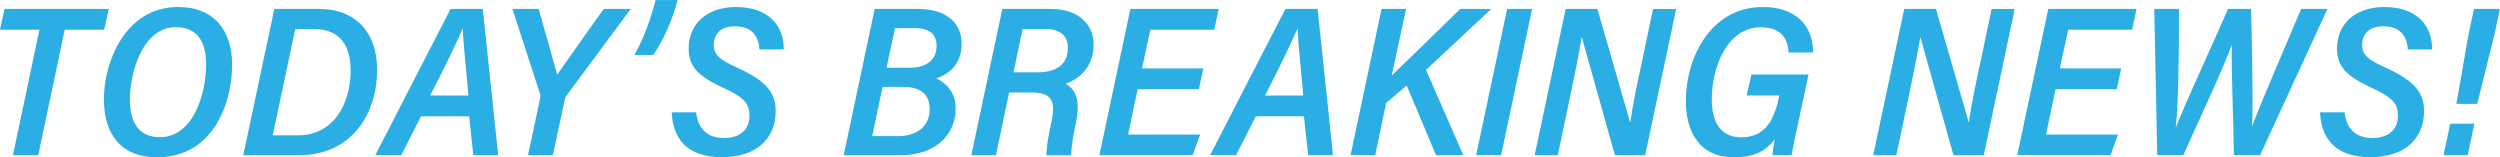
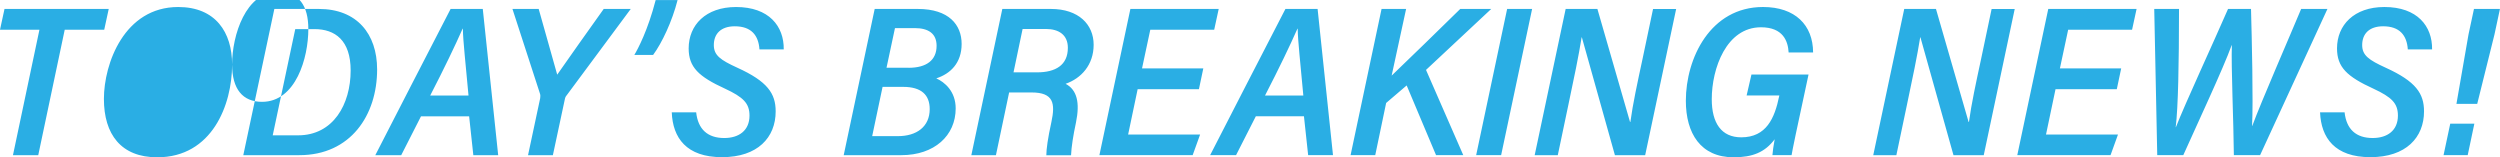
<svg xmlns="http://www.w3.org/2000/svg" id="b" viewBox="0 0 399.4 25.13">
  <g id="c">
-     <path d="M6.3,4.75H0L.72,1.43H17.37l-.72,3.32h-6.31L6.11,24.79H2.07L6.3,4.75Zm30.78,5.55c0,6.45-3.2,14.83-11.96,14.83-5.79,0-8.52-3.68-8.52-9.33S19.87,1.12,28.47,1.12c5.98,0,8.61,4.06,8.61,9.18Zm-16.33,5.65c0,3.95,1.7,5.97,4.78,5.97,5.43,0,7.4-7.08,7.4-11.62,0-3.73-1.48-5.96-4.86-5.96-5.13,0-7.32,6.94-7.32,11.62ZM43.83,1.43h7.12c6.06,0,9.3,3.98,9.3,9.67,0,7.3-4.24,13.69-12.43,13.69h-8.95L43.83,1.43Zm-.27,20.19h4.07c5.6,0,8.39-4.94,8.39-10.37,0-4.81-2.49-6.6-5.78-6.6h-3.07l-3.6,16.97Zm23.7-3.04l-3.16,6.21h-4.14c3.75-7.29,7.46-14.54,12.03-23.36h5.14l2.46,23.36h-3.97l-.67-6.21h-7.7Zm7.59-3.32c-.46-5.17-.88-8.69-.9-10.68h-.04c-1.15,2.61-2.94,6.35-5.18,10.68h6.12Zm9.51,9.53l1.94-9.1c.03-.25,.05-.5-.03-.72l-4.4-13.54h4.19c.93,3.39,2.41,8.44,2.96,10.5,1.59-2.27,5.09-7.25,7.43-10.5h4.32l-10.24,13.8c-.15,.17-.24,.34-.3,.67l-1.9,8.89h-3.97Zm16.98-16.01c.59-.99,2.16-3.94,3.41-8.77h3.5c-.87,3.41-2.49,6.84-3.91,8.77h-3.01Zm9.88,9.16c.29,2.71,1.83,4.11,4.49,4.11,2.34,0,4.03-1.2,4.03-3.58,0-1.97-.99-2.94-3.9-4.3-4.22-1.93-5.82-3.43-5.82-6.44,0-3.72,2.72-6.61,7.57-6.61,5.27,0,7.67,3.07,7.62,6.77h-3.88c-.15-2.25-1.31-3.69-3.94-3.69-2.23,0-3.35,1.21-3.35,3,0,1.64,1.05,2.38,3.76,3.62,4.82,2.19,6.12,4.12,6.12,6.97,0,4.17-2.87,7.32-8.57,7.32s-7.87-3.1-8.03-7.16h3.91ZM139.74,1.43h6.89c4.98,0,7,2.55,7,5.59s-1.79,4.77-4.05,5.5c1.34,.6,3.1,2.07,3.1,4.8,0,4.36-3.42,7.47-8.68,7.47h-9.21l4.95-23.36Zm-.39,20.32h4.11c2.97,0,5.07-1.5,5.07-4.32,0-2.28-1.35-3.55-4.23-3.55h-3.3l-1.66,7.87Zm5.82-10.92c2.86,0,4.46-1.23,4.46-3.51,0-1.95-1.29-2.83-3.49-2.83h-3.16l-1.35,6.33h3.53Zm16.05,3.93l-2.11,10.03h-3.93l4.95-23.36h7.77c4.42,0,6.82,2.48,6.82,5.72s-2.01,5.38-4.48,6.24c1.82,.96,2.31,3,1.66,6.17-.45,2.1-.73,3.9-.79,5.24h-3.95c.01-.99,.22-2.62,.82-5.35,.61-2.9,.38-4.68-3.18-4.68h-3.56Zm.7-3.2h3.75c2.98,0,4.93-1.16,4.93-3.92,0-2.09-1.47-3.01-3.5-3.01h-3.73l-1.45,6.92Zm29.62,2.69h-9.79l-1.52,7.24h11.5l-1.19,3.3h-14.9l4.95-23.36h14.11l-.72,3.32h-10.21l-1.32,6.18h9.79l-.7,3.32Zm9.09,4.33l-3.16,6.21h-4.14c3.75-7.29,7.46-14.54,12.03-23.36h5.14l2.46,23.36h-3.97l-.67-6.21h-7.7Zm7.59-3.32c-.46-5.17-.88-8.69-.9-10.68h-.04c-1.15,2.61-2.94,6.35-5.18,10.68h6.12Zm12.5-13.83h3.92l-2.31,10.65c2.76-2.66,7.68-7.41,10.96-10.65h4.95l-10.42,9.74,5.95,13.61h-4.35l-4.69-11.13-3.28,2.8-1.74,8.33h-3.94l4.95-23.36Zm24.05,0l-4.95,23.36h-3.99l4.95-23.36h3.99Zm.41,23.36l4.95-23.36h5.07s5.21,18.05,5.21,18.05h.06c.39-2.89,1.12-6.25,1.94-10.06l1.68-7.98h3.69l-4.95,23.36h-4.83s-5.28-18.83-5.28-18.83h-.04c-.45,2.84-1.23,6.61-2.12,10.79l-1.69,8.04h-3.68Zm41.04,0h-3.06c.05-.64,.16-1.43,.36-2.54-1.56,2.09-3.55,2.88-6.55,2.88-5.28,0-7.64-3.83-7.64-9.03,0-6.79,3.91-14.98,12.33-14.98,5.13,0,7.98,2.88,8,7.26h-3.91c-.1-1.79-.87-4.02-4.42-4.02-5.52,0-7.86,6.56-7.86,11.49,0,3.8,1.53,6.09,4.71,6.09,4.01,0,5.34-3.06,6.06-6.57l.03-.12h-5.23l.77-3.34h9.12c-2.01,9.28-2.57,12.04-2.71,12.89Zm13.05,0l4.95-23.36h5.07s5.21,18.05,5.21,18.05h.06c.39-2.89,1.12-6.25,1.94-10.06l1.68-7.98h3.69l-4.95,23.36h-4.83s-5.28-18.83-5.28-18.83h-.04c-.45,2.84-1.23,6.61-2.12,10.79l-1.69,8.04h-3.68Zm38.91-10.54h-9.79l-1.52,7.24h11.5l-1.19,3.3h-14.9l4.95-23.36h14.11l-.72,3.32h-10.21l-1.32,6.18h9.79l-.7,3.32Zm6.46,10.54l-.48-23.36h3.96c-.01,8.85-.14,15.69-.53,18.89h.03c1.55-3.94,5.87-13.24,8.33-18.89h3.67c.13,4.77,.37,14.73,.17,18.69h.03c1.38-3.76,6.13-14.65,7.81-18.69h4.2l-10.76,23.36h-4.19c-.04-5.28-.45-14.15-.32-17.57h-.03c-1.35,3.74-5.56,12.71-7.73,17.57h-4.17Zm29.93-6.85c.29,2.71,1.83,4.11,4.49,4.11,2.34,0,4.03-1.2,4.03-3.58,0-1.97-.99-2.94-3.91-4.3-4.22-1.93-5.82-3.43-5.82-6.44,0-3.72,2.72-6.61,7.57-6.61,5.27,0,7.67,3.07,7.62,6.77h-3.88c-.15-2.25-1.31-3.69-3.94-3.69-2.23,0-3.35,1.21-3.35,3,0,1.64,1.05,2.38,3.76,3.62,4.82,2.19,6.12,4.12,6.12,6.97,0,4.17-2.87,7.32-8.57,7.32s-7.87-3.1-8.04-7.16h3.91Zm15.81,6.85l1.07-5.03h3.85l-1.06,5.03h-3.86Zm2.06-8.2l1.93-11.1,.87-4.06h4.15l-.87,4.06-2.76,11.1h-3.32Z" style="fill:#2aaee4;" />
+     <path d="M6.3,4.75H0L.72,1.43H17.37l-.72,3.32h-6.31L6.11,24.79H2.07L6.3,4.75Zm30.78,5.55c0,6.45-3.2,14.83-11.96,14.83-5.79,0-8.52-3.68-8.52-9.33S19.87,1.12,28.47,1.12c5.98,0,8.61,4.06,8.61,9.18Zc0,3.95,1.7,5.97,4.78,5.97,5.43,0,7.4-7.08,7.4-11.62,0-3.73-1.48-5.96-4.86-5.96-5.13,0-7.32,6.94-7.32,11.62ZM43.83,1.43h7.12c6.06,0,9.3,3.98,9.3,9.67,0,7.3-4.24,13.69-12.43,13.69h-8.95L43.83,1.43Zm-.27,20.19h4.07c5.6,0,8.39-4.94,8.39-10.37,0-4.81-2.49-6.6-5.78-6.6h-3.07l-3.6,16.97Zm23.7-3.04l-3.16,6.21h-4.14c3.75-7.29,7.46-14.54,12.03-23.36h5.14l2.46,23.36h-3.97l-.67-6.21h-7.7Zm7.59-3.32c-.46-5.17-.88-8.69-.9-10.68h-.04c-1.15,2.61-2.94,6.35-5.18,10.68h6.12Zm9.51,9.53l1.94-9.1c.03-.25,.05-.5-.03-.72l-4.4-13.54h4.19c.93,3.39,2.41,8.44,2.96,10.5,1.59-2.27,5.09-7.25,7.43-10.5h4.32l-10.24,13.8c-.15,.17-.24,.34-.3,.67l-1.9,8.89h-3.97Zm16.98-16.01c.59-.99,2.16-3.94,3.41-8.77h3.5c-.87,3.41-2.49,6.84-3.91,8.77h-3.01Zm9.88,9.16c.29,2.71,1.83,4.11,4.49,4.11,2.34,0,4.03-1.2,4.03-3.58,0-1.97-.99-2.94-3.9-4.3-4.22-1.93-5.82-3.43-5.82-6.44,0-3.72,2.72-6.61,7.57-6.61,5.27,0,7.67,3.07,7.62,6.77h-3.88c-.15-2.25-1.31-3.69-3.94-3.69-2.23,0-3.35,1.21-3.35,3,0,1.64,1.05,2.38,3.76,3.62,4.82,2.19,6.12,4.12,6.12,6.97,0,4.17-2.87,7.32-8.57,7.32s-7.87-3.1-8.03-7.16h3.91ZM139.74,1.43h6.89c4.98,0,7,2.55,7,5.59s-1.79,4.77-4.05,5.5c1.34,.6,3.1,2.07,3.1,4.8,0,4.36-3.42,7.47-8.68,7.47h-9.21l4.95-23.36Zm-.39,20.32h4.11c2.97,0,5.07-1.5,5.07-4.32,0-2.28-1.35-3.55-4.23-3.55h-3.3l-1.66,7.87Zm5.82-10.92c2.86,0,4.46-1.23,4.46-3.51,0-1.95-1.29-2.83-3.49-2.83h-3.16l-1.35,6.33h3.53Zm16.05,3.93l-2.11,10.03h-3.93l4.95-23.36h7.77c4.42,0,6.82,2.48,6.82,5.72s-2.01,5.38-4.48,6.24c1.82,.96,2.31,3,1.66,6.17-.45,2.1-.73,3.9-.79,5.24h-3.95c.01-.99,.22-2.62,.82-5.35,.61-2.9,.38-4.68-3.18-4.68h-3.56Zm.7-3.2h3.75c2.98,0,4.93-1.16,4.93-3.92,0-2.09-1.47-3.01-3.5-3.01h-3.73l-1.45,6.92Zm29.62,2.69h-9.79l-1.52,7.24h11.5l-1.19,3.3h-14.9l4.95-23.36h14.11l-.72,3.32h-10.21l-1.32,6.18h9.79l-.7,3.32Zm9.09,4.33l-3.16,6.21h-4.14c3.75-7.29,7.46-14.54,12.03-23.36h5.14l2.46,23.36h-3.97l-.67-6.21h-7.7Zm7.59-3.32c-.46-5.17-.88-8.69-.9-10.68h-.04c-1.15,2.61-2.94,6.35-5.18,10.68h6.12Zm12.5-13.83h3.92l-2.31,10.65c2.76-2.66,7.68-7.41,10.96-10.65h4.95l-10.42,9.74,5.95,13.61h-4.35l-4.69-11.13-3.28,2.8-1.74,8.33h-3.94l4.95-23.36Zm24.05,0l-4.95,23.36h-3.99l4.95-23.36h3.99Zm.41,23.36l4.95-23.36h5.07s5.21,18.05,5.21,18.05h.06c.39-2.89,1.12-6.25,1.94-10.06l1.68-7.98h3.69l-4.95,23.36h-4.83s-5.28-18.83-5.28-18.83h-.04c-.45,2.84-1.23,6.61-2.12,10.79l-1.69,8.04h-3.68Zm41.04,0h-3.06c.05-.64,.16-1.43,.36-2.54-1.56,2.09-3.55,2.88-6.55,2.88-5.28,0-7.64-3.83-7.64-9.03,0-6.79,3.91-14.98,12.33-14.98,5.13,0,7.98,2.88,8,7.26h-3.91c-.1-1.79-.87-4.02-4.42-4.02-5.52,0-7.86,6.56-7.86,11.49,0,3.8,1.53,6.09,4.71,6.09,4.01,0,5.34-3.06,6.06-6.57l.03-.12h-5.23l.77-3.34h9.12c-2.01,9.28-2.57,12.04-2.71,12.89Zm13.05,0l4.95-23.36h5.07s5.21,18.05,5.21,18.05h.06c.39-2.89,1.12-6.25,1.94-10.06l1.68-7.98h3.69l-4.95,23.36h-4.83s-5.28-18.83-5.28-18.83h-.04c-.45,2.84-1.23,6.61-2.12,10.79l-1.69,8.04h-3.68Zm38.91-10.54h-9.79l-1.52,7.24h11.5l-1.19,3.3h-14.9l4.95-23.36h14.11l-.72,3.32h-10.21l-1.32,6.18h9.79l-.7,3.32Zm6.46,10.54l-.48-23.36h3.96c-.01,8.85-.14,15.69-.53,18.89h.03c1.55-3.94,5.87-13.24,8.33-18.89h3.67c.13,4.77,.37,14.73,.17,18.69h.03c1.38-3.76,6.13-14.65,7.81-18.69h4.2l-10.76,23.36h-4.19c-.04-5.28-.45-14.15-.32-17.57h-.03c-1.35,3.74-5.56,12.71-7.73,17.57h-4.17Zm29.93-6.85c.29,2.71,1.83,4.11,4.49,4.11,2.34,0,4.03-1.2,4.03-3.58,0-1.97-.99-2.94-3.91-4.3-4.22-1.93-5.82-3.43-5.82-6.44,0-3.72,2.72-6.61,7.57-6.61,5.27,0,7.67,3.07,7.62,6.77h-3.88c-.15-2.25-1.31-3.69-3.94-3.69-2.23,0-3.35,1.21-3.35,3,0,1.64,1.05,2.38,3.76,3.62,4.82,2.19,6.12,4.12,6.12,6.97,0,4.17-2.87,7.32-8.57,7.32s-7.87-3.1-8.04-7.16h3.91Zm15.81,6.85l1.07-5.03h3.85l-1.06,5.03h-3.86Zm2.06-8.2l1.93-11.1,.87-4.06h4.15l-.87,4.06-2.76,11.1h-3.32Z" style="fill:#2aaee4;" />
  </g>
</svg>